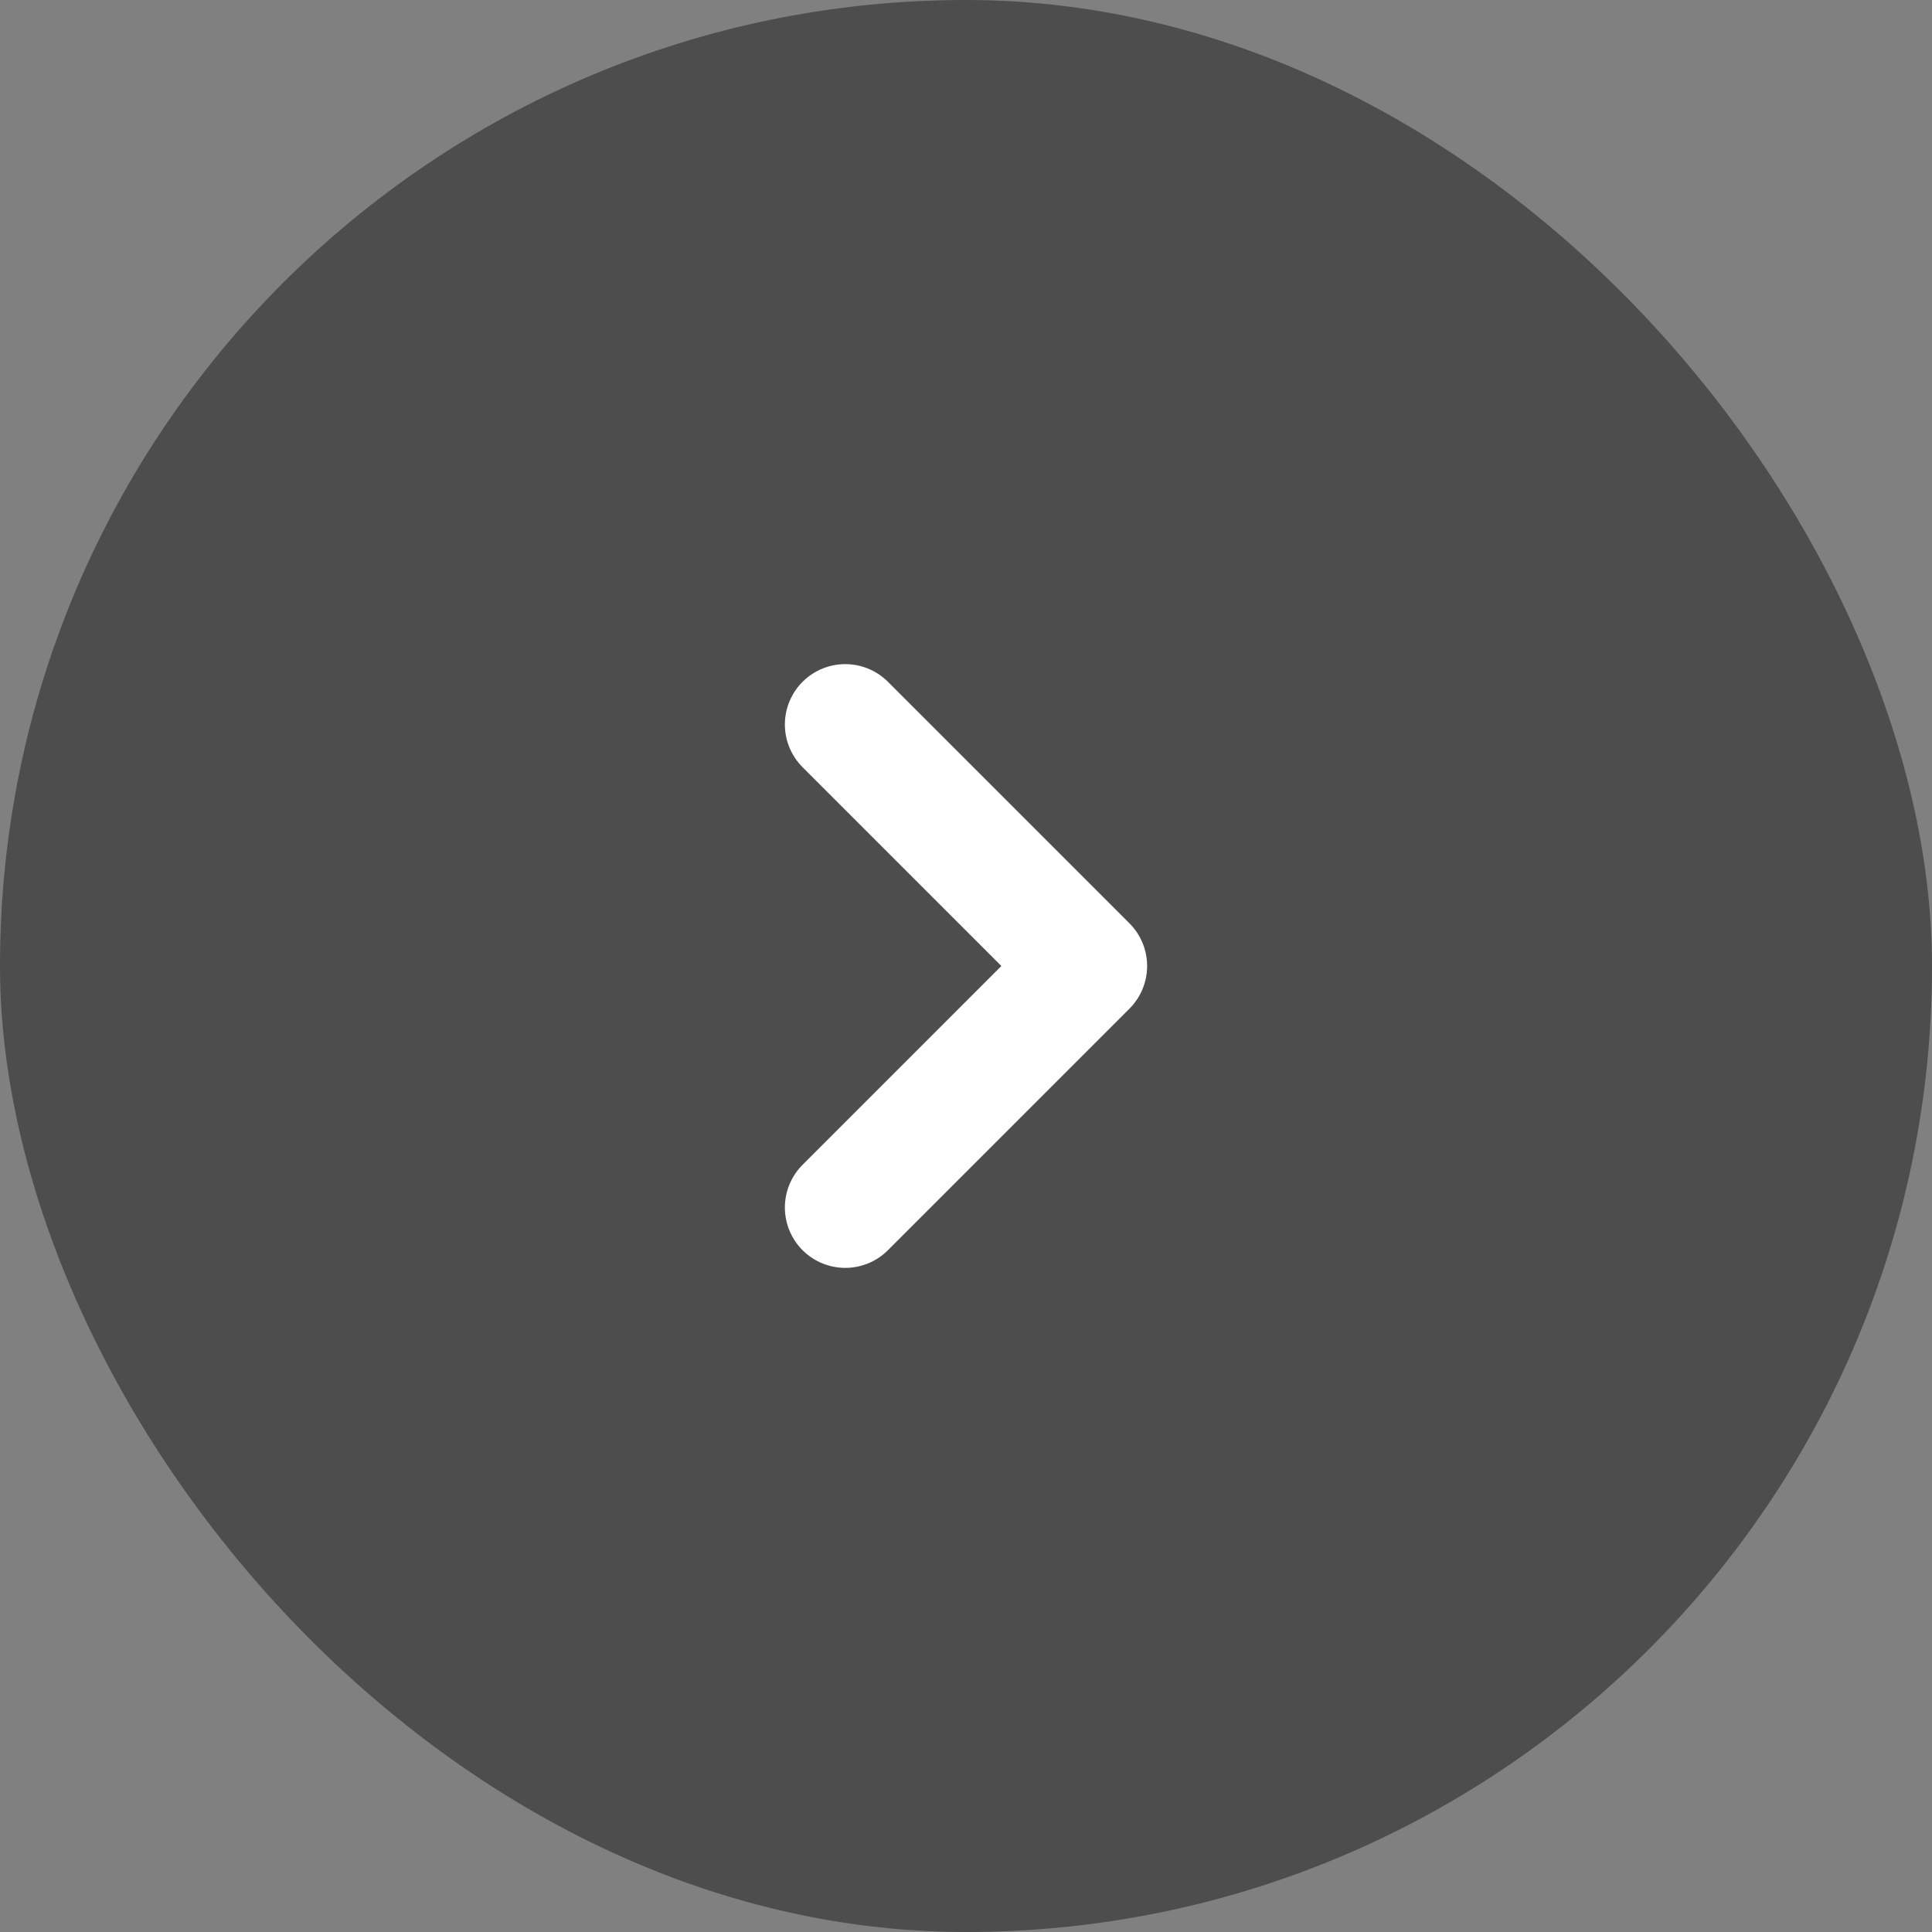
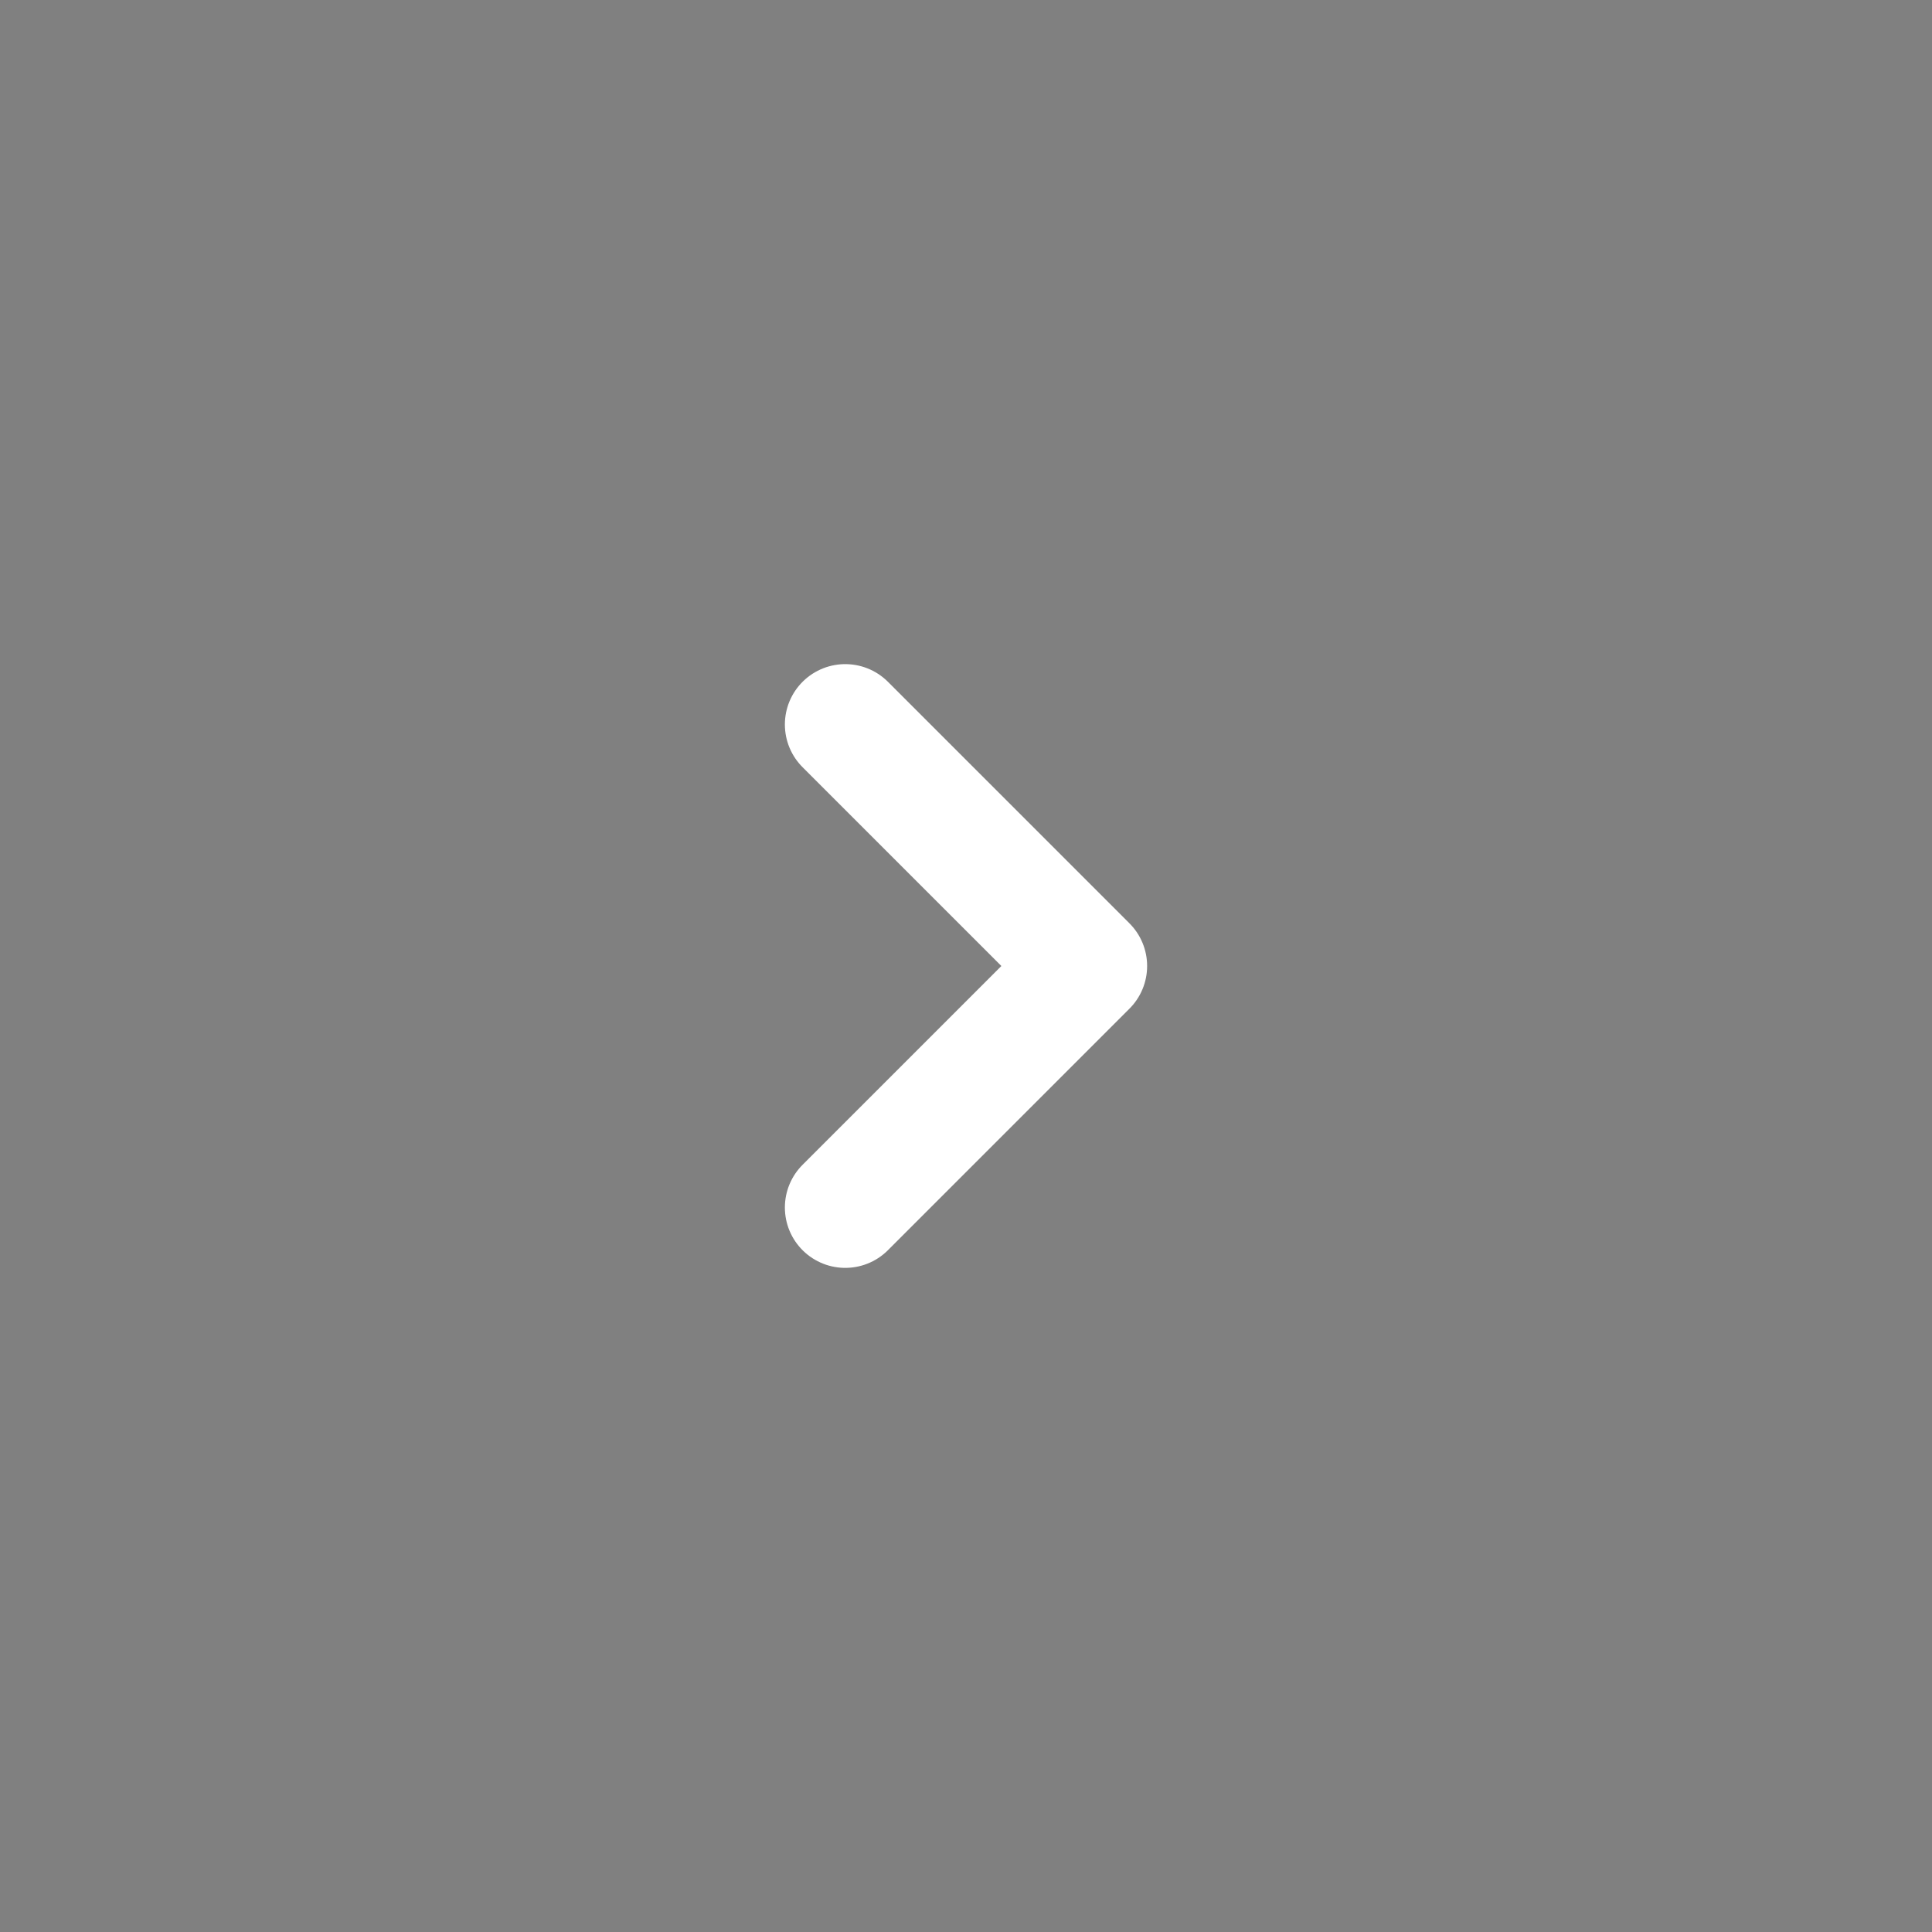
<svg xmlns="http://www.w3.org/2000/svg" width="16" height="16" viewBox="0 0 16 16" fill="none">
  <rect x="0" y="0" width="16" height="16" fill="#808080" stroke="none" />
-   <rect width="16" height="16" rx="8" fill="black" fill-opacity="0.4" />
  <path d="M7 10L9 8L7 6" stroke="white" stroke-linecap="round" stroke-linejoin="round" />
</svg>